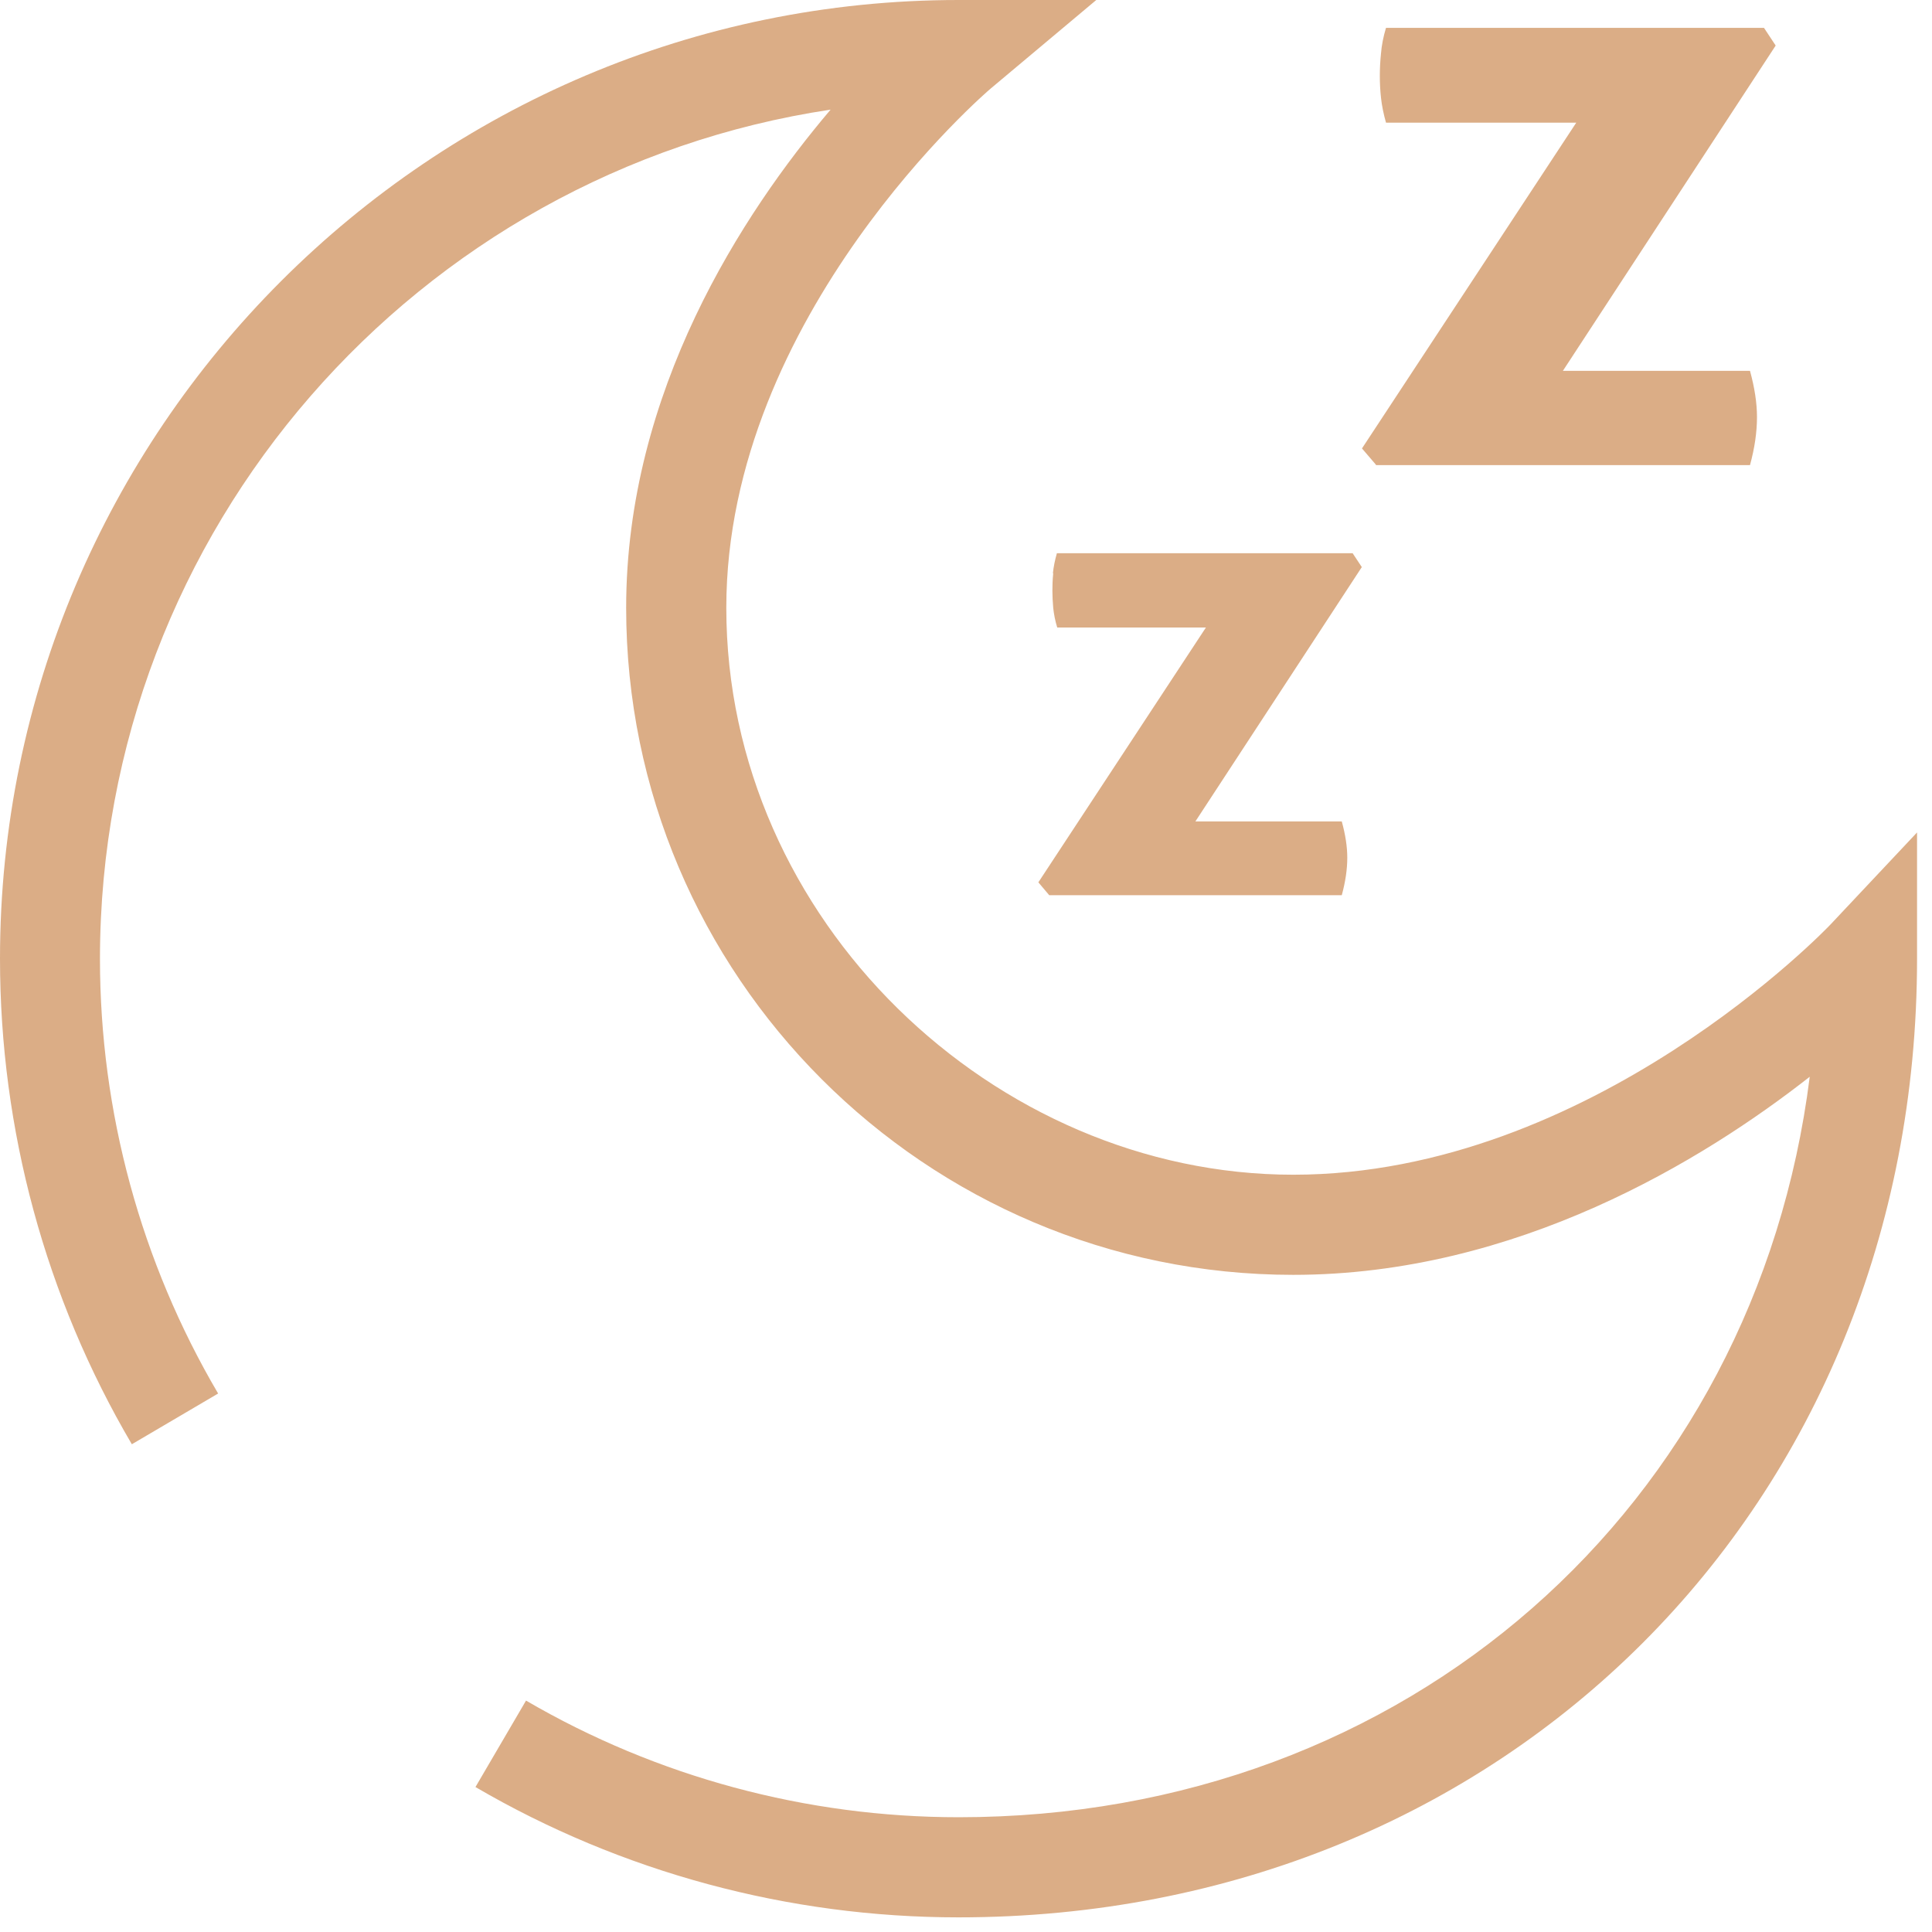
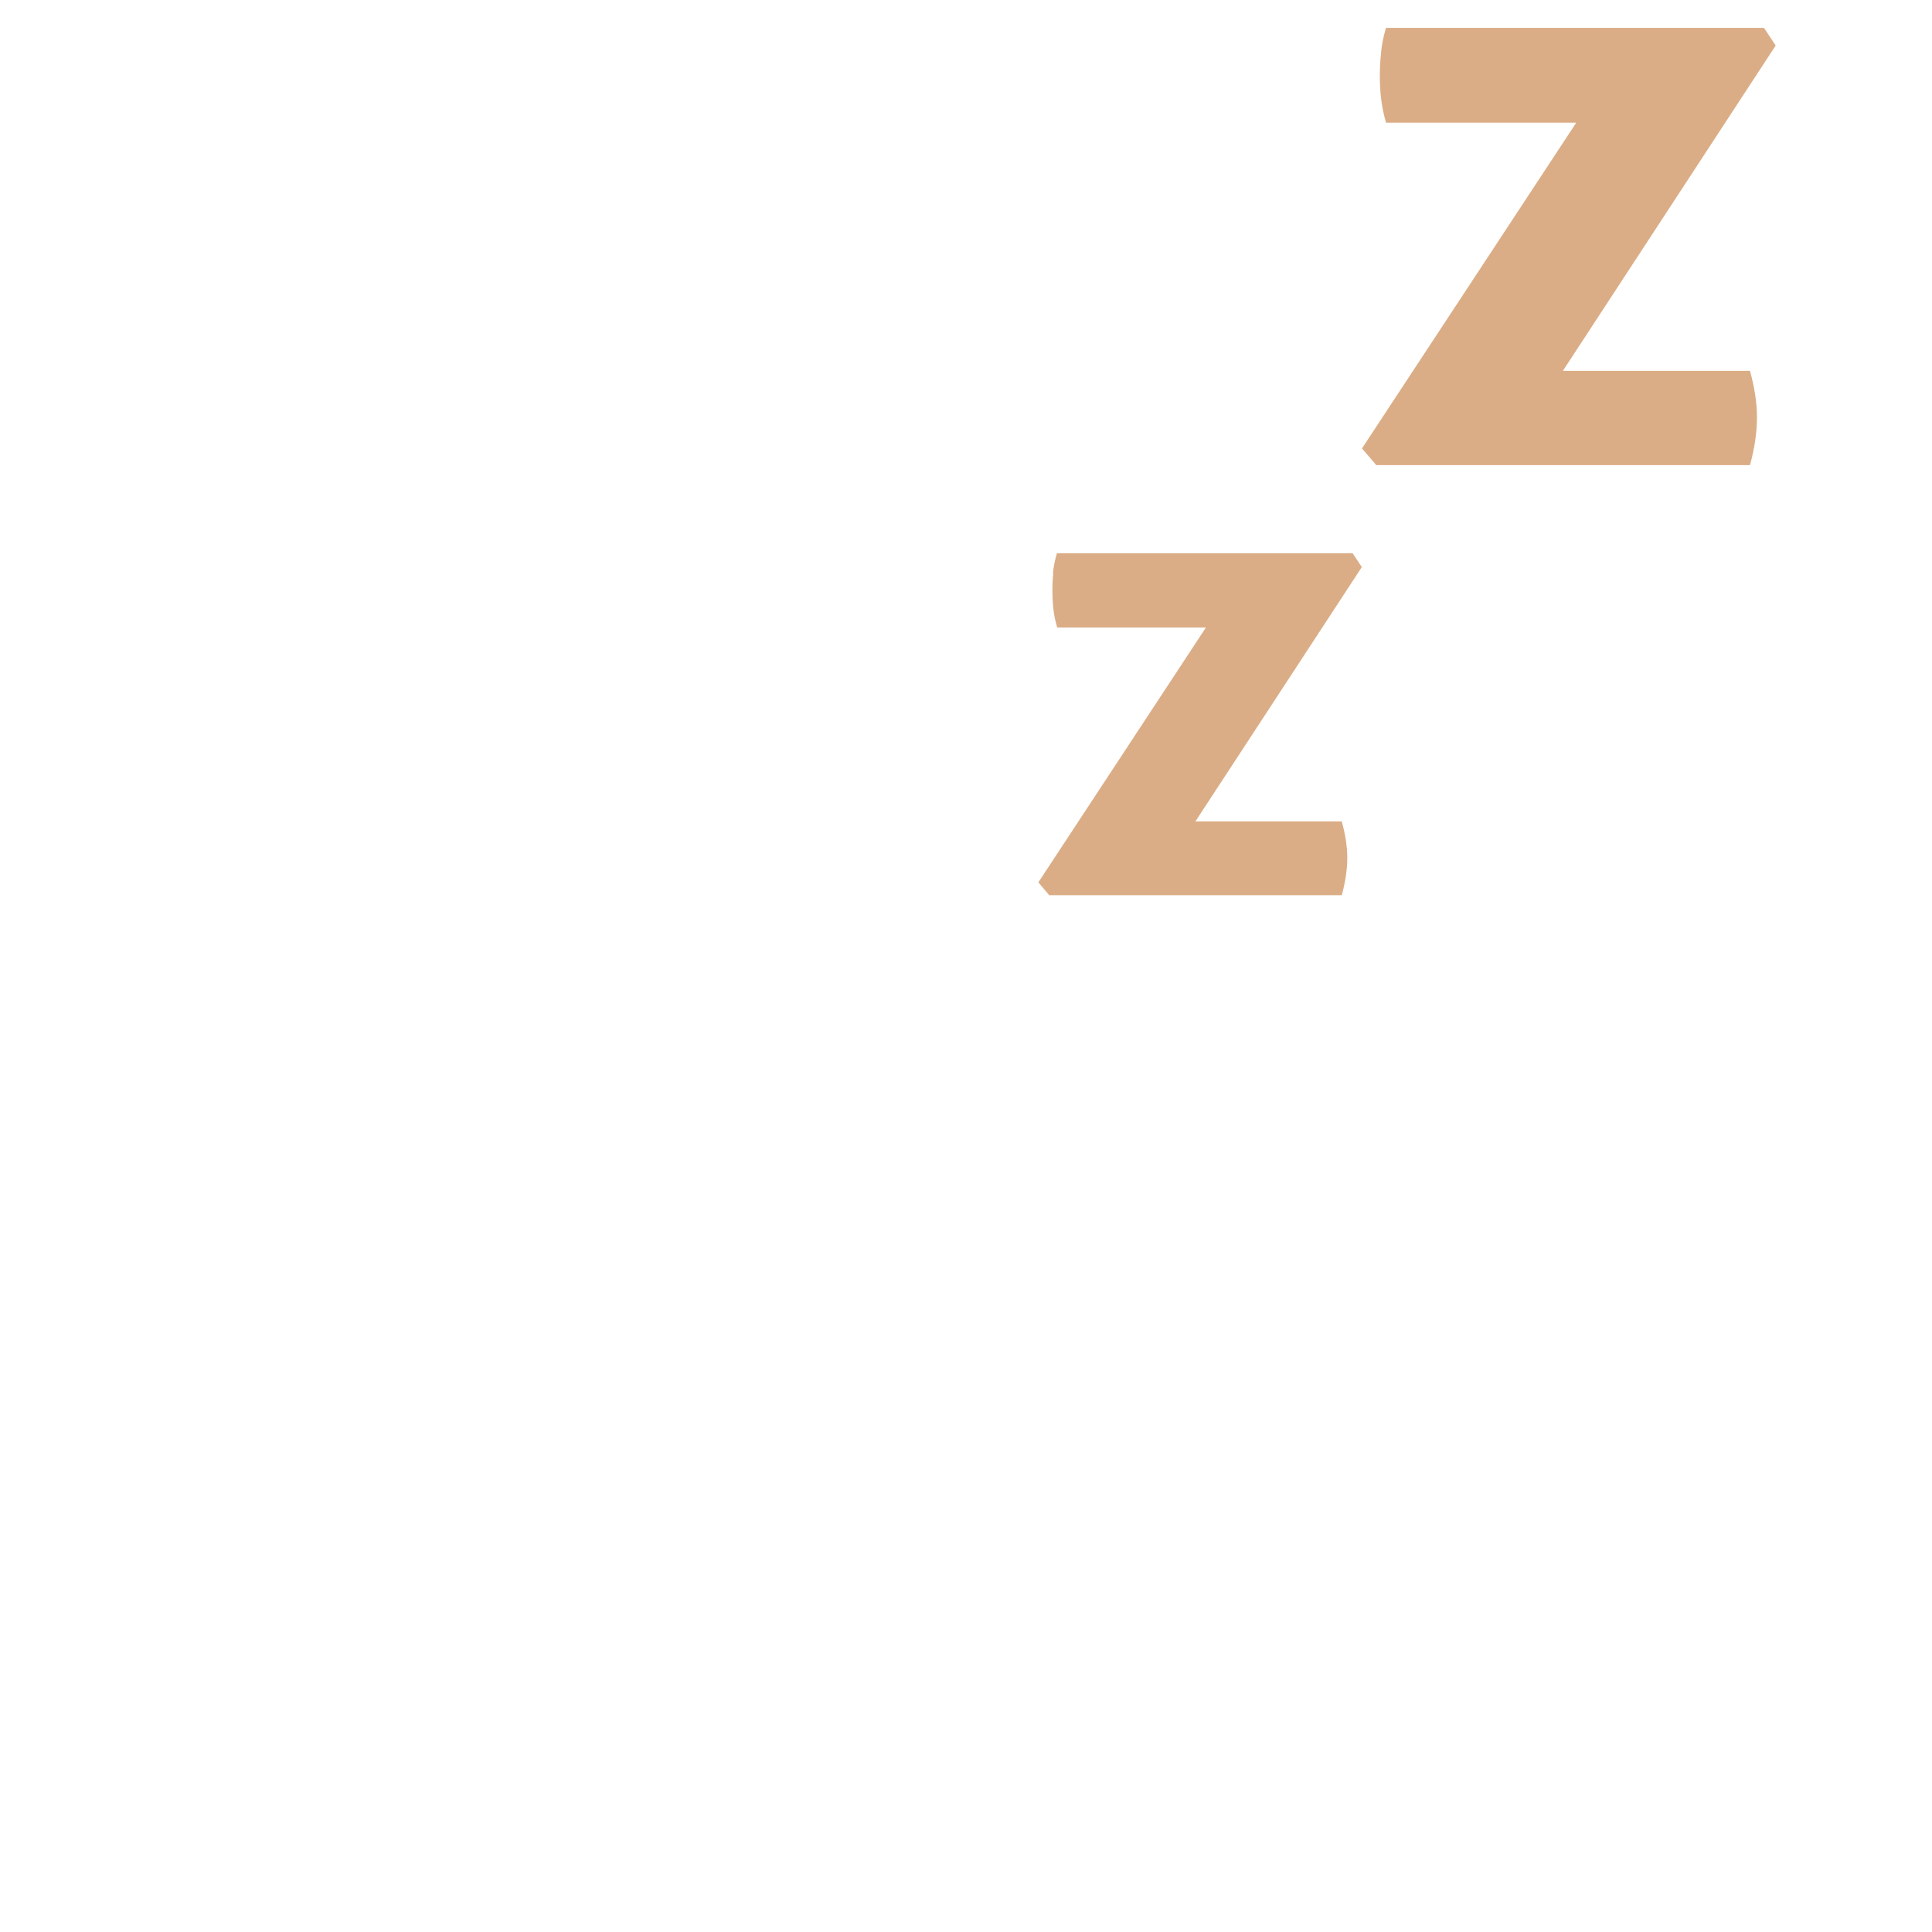
<svg xmlns="http://www.w3.org/2000/svg" width="92" height="92" viewBox="0 0 92 92" fill="none">
-   <path d="M91.296 39.632L87.171 44.019C87.06 44.138 75.807 55.939 61.582 55.939C47.356 55.939 34.586 43.828 34.586 28.943C34.586 14.988 47.054 4.315 47.181 4.212L52.204 0H45.648C20.48 0 0 20.48 0 45.648C0 53.794 2.17 61.788 6.278 68.774L10.387 66.358C6.707 60.103 4.76 52.943 4.76 45.656C4.768 25.176 19.891 8.17 39.552 5.221C35.364 10.156 29.817 18.636 29.817 28.943C29.817 46.458 44.066 60.707 61.582 60.707C72.223 60.707 81.131 55.232 86.178 51.274C83.603 71.73 67.033 86.535 45.648 86.535C38.4 86.535 31.272 84.612 25.049 80.98L22.641 85.097C29.595 89.158 37.55 91.303 45.64 91.303C71.666 91.303 91.288 71.674 91.288 45.656V39.64L91.296 39.632Z" fill="#DBAD86" />
  <path d="M50.154 27.298C50.122 27.6 50.114 27.878 50.114 28.133C50.114 28.387 50.13 28.665 50.154 28.951C50.185 29.237 50.241 29.547 50.344 29.881H57.425L49.446 42.016L49.963 42.628H63.894C64.069 41.992 64.156 41.396 64.156 40.84C64.156 40.323 64.069 39.751 63.894 39.115H56.924L64.848 27.004L64.411 26.344H50.328C50.233 26.678 50.169 26.996 50.138 27.298H50.154Z" fill="#DBAD86" />
  <path d="M65.515 22.148H83.333C83.555 21.338 83.666 20.575 83.666 19.86C83.666 19.2 83.555 18.469 83.333 17.658H74.424L84.556 2.169L84 1.327H66C65.873 1.748 65.793 2.154 65.762 2.543C65.722 2.932 65.706 3.282 65.706 3.616C65.706 3.95 65.722 4.291 65.762 4.657C65.801 5.022 65.881 5.42 66 5.841H75.06L64.856 21.354L65.523 22.132L65.515 22.148Z" fill="#DBAD86" />
</svg>